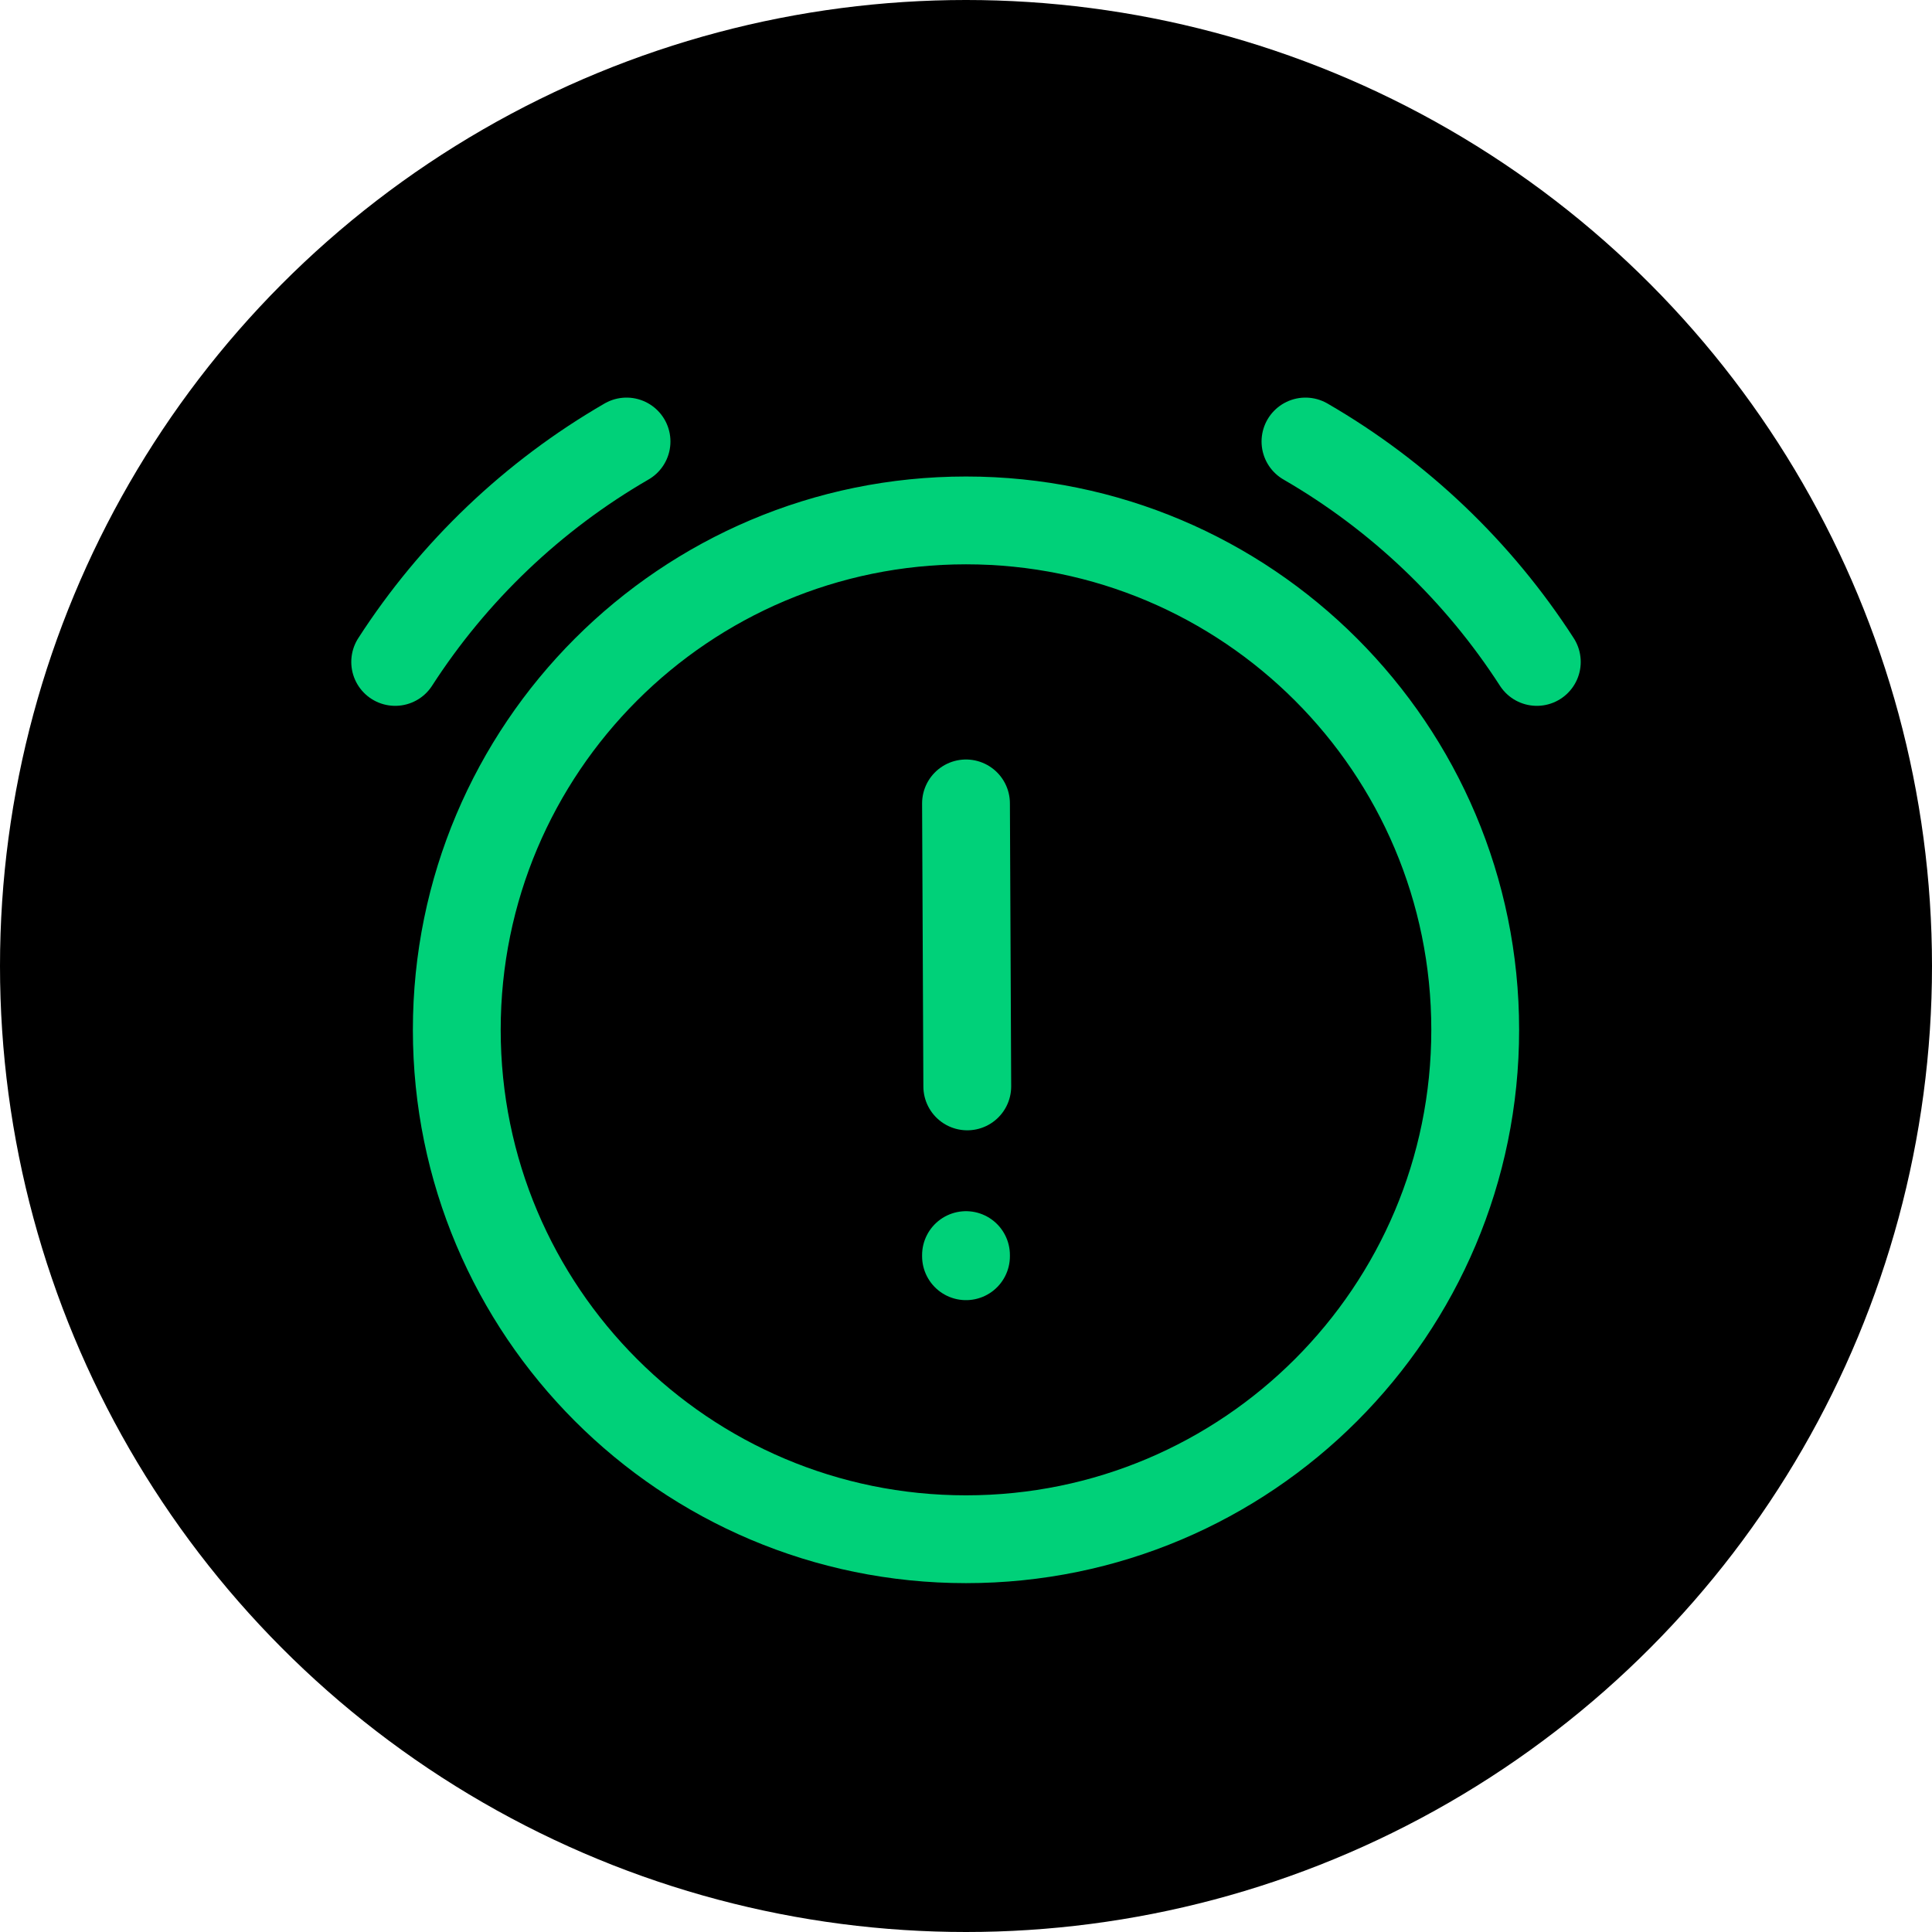
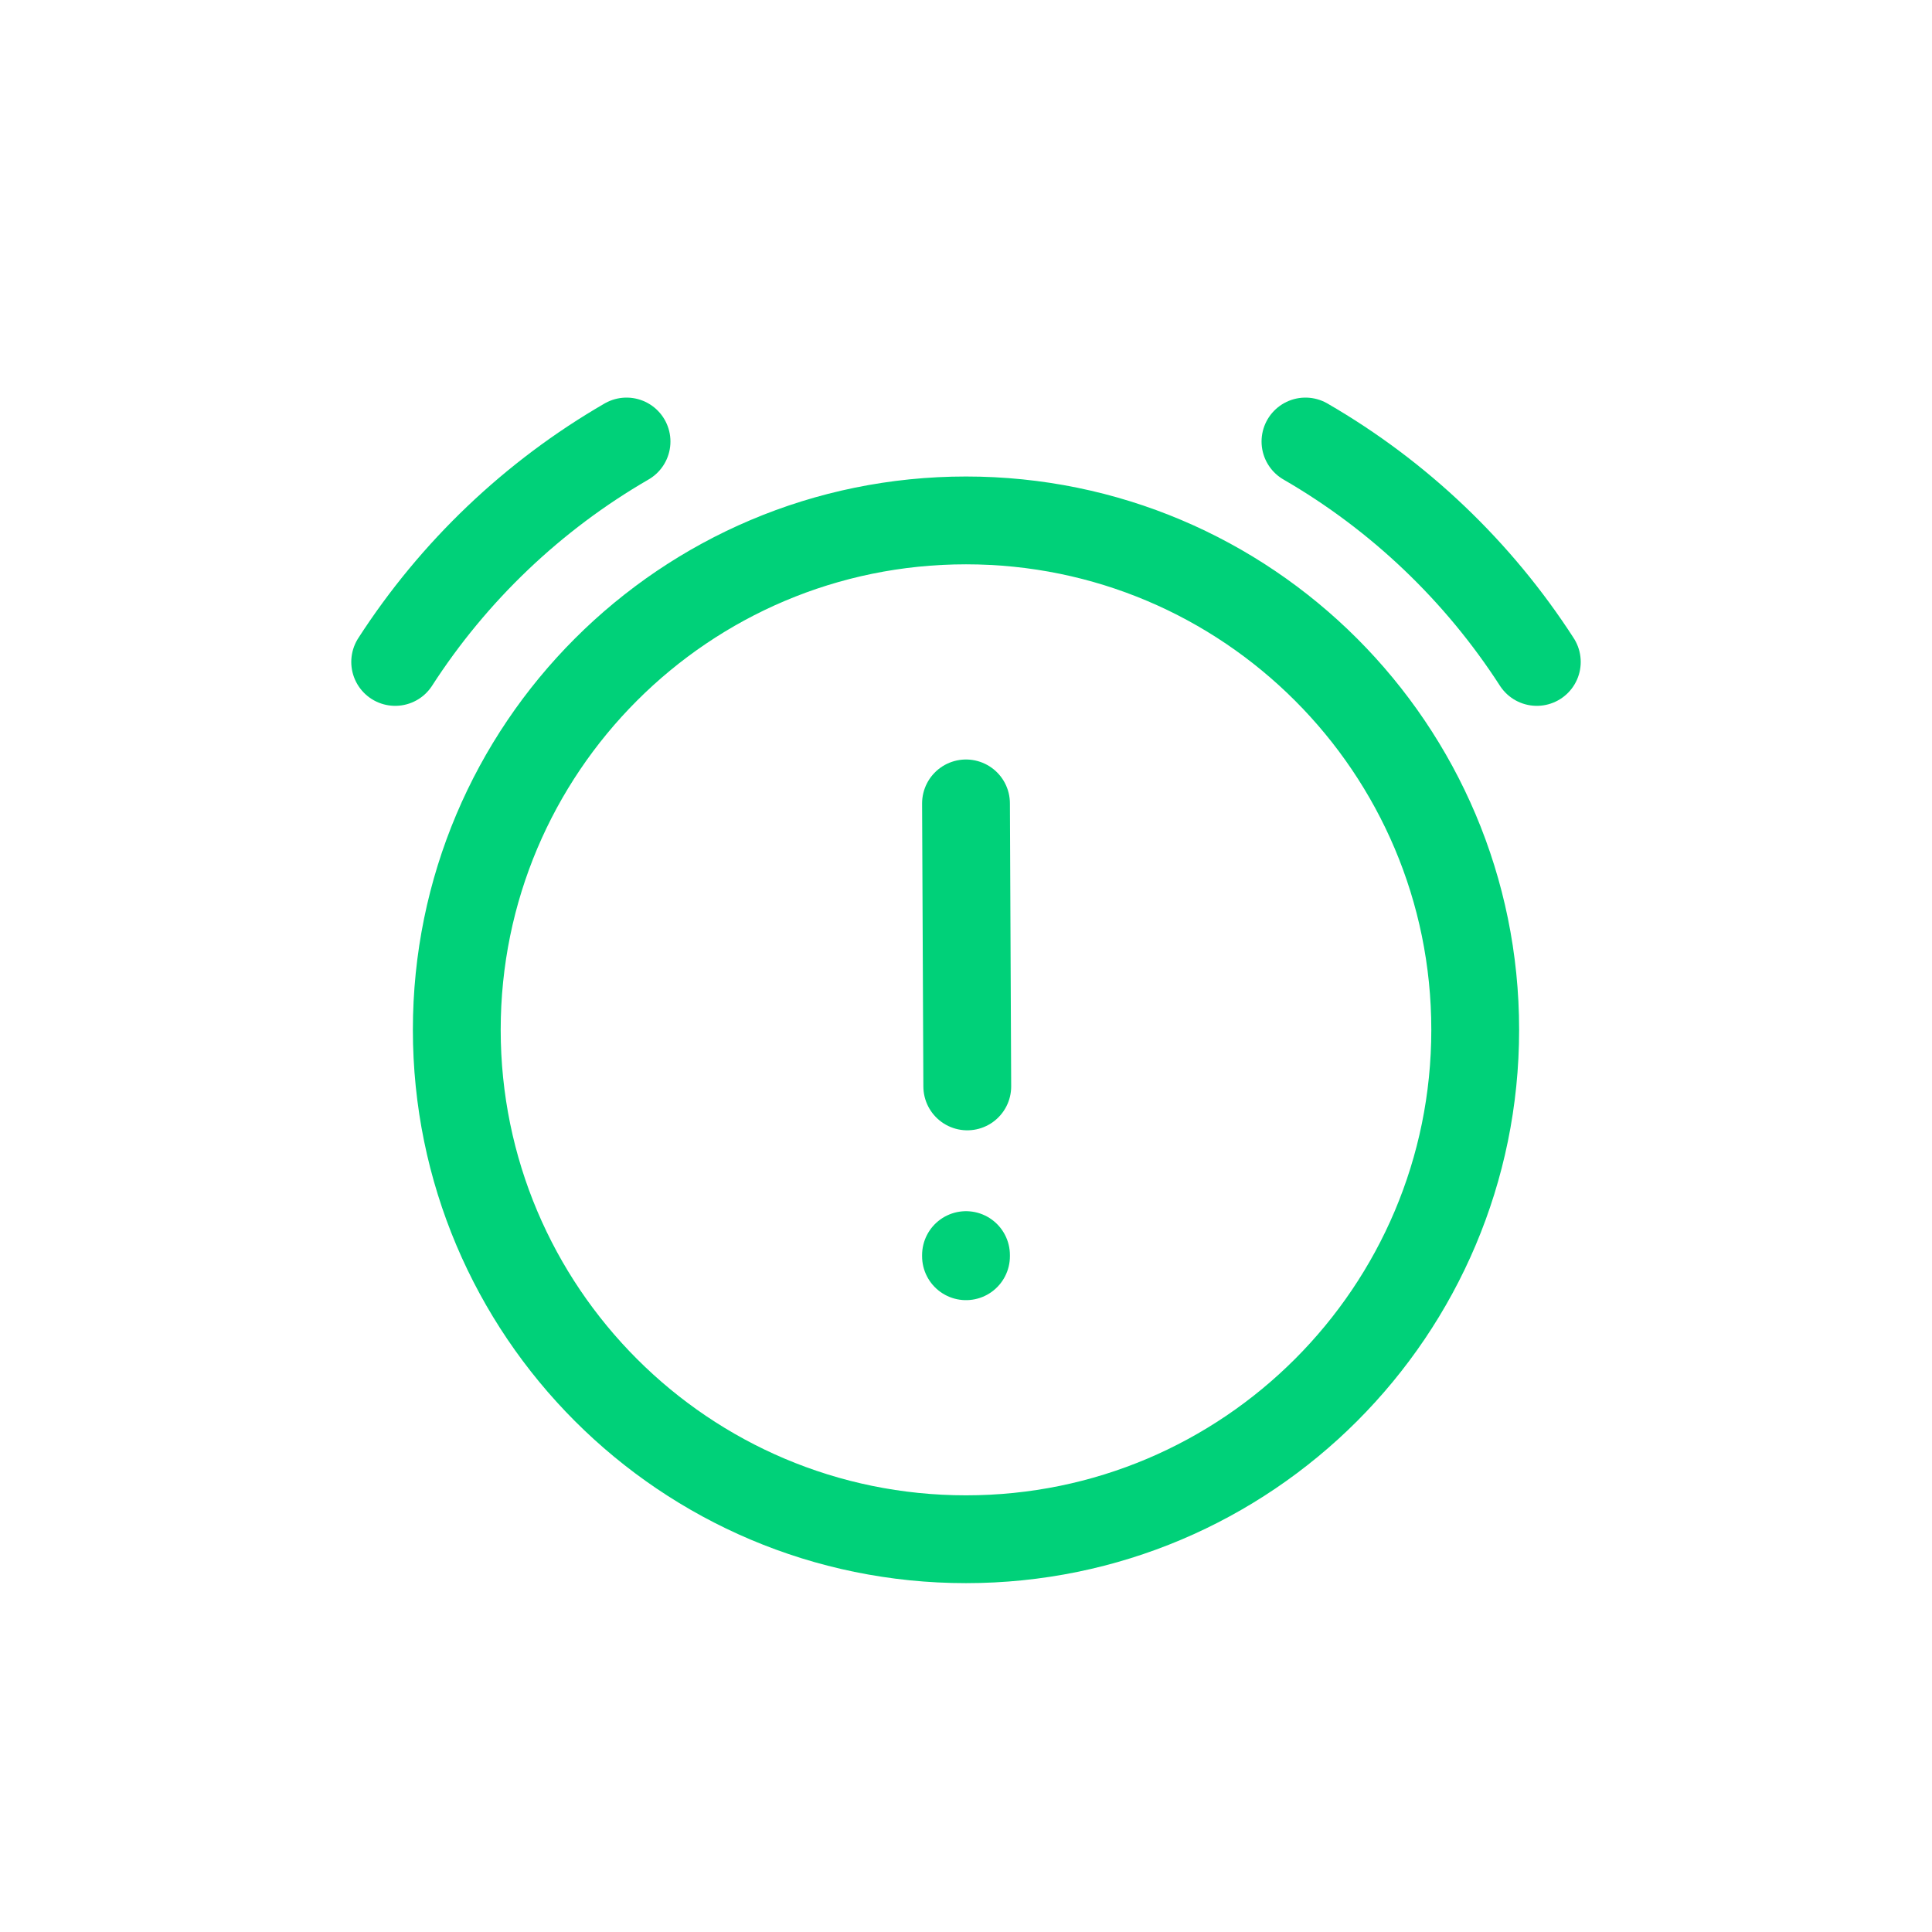
<svg xmlns="http://www.w3.org/2000/svg" width="44" height="44" viewBox="0 0 44 44" fill="none">
-   <circle cx="22" cy="22" r="22" fill="black" />
  <path d="M22 18.297L22.029 24.742M9 15.075C10.331 13.012 12.139 11.287 14.269 10.055M29.731 10.055C31.861 11.287 33.669 13.012 35 15.075M22 28.584V28.61M33.597 23.453C33.597 29.861 28.405 35.055 22 35.055C15.595 35.055 10.403 29.861 10.403 23.453C10.403 17.046 15.595 11.852 22 11.852C28.405 11.852 33.597 17.046 33.597 23.453Z" stroke="#00D179" stroke-width="2" stroke-linecap="round" />
</svg>